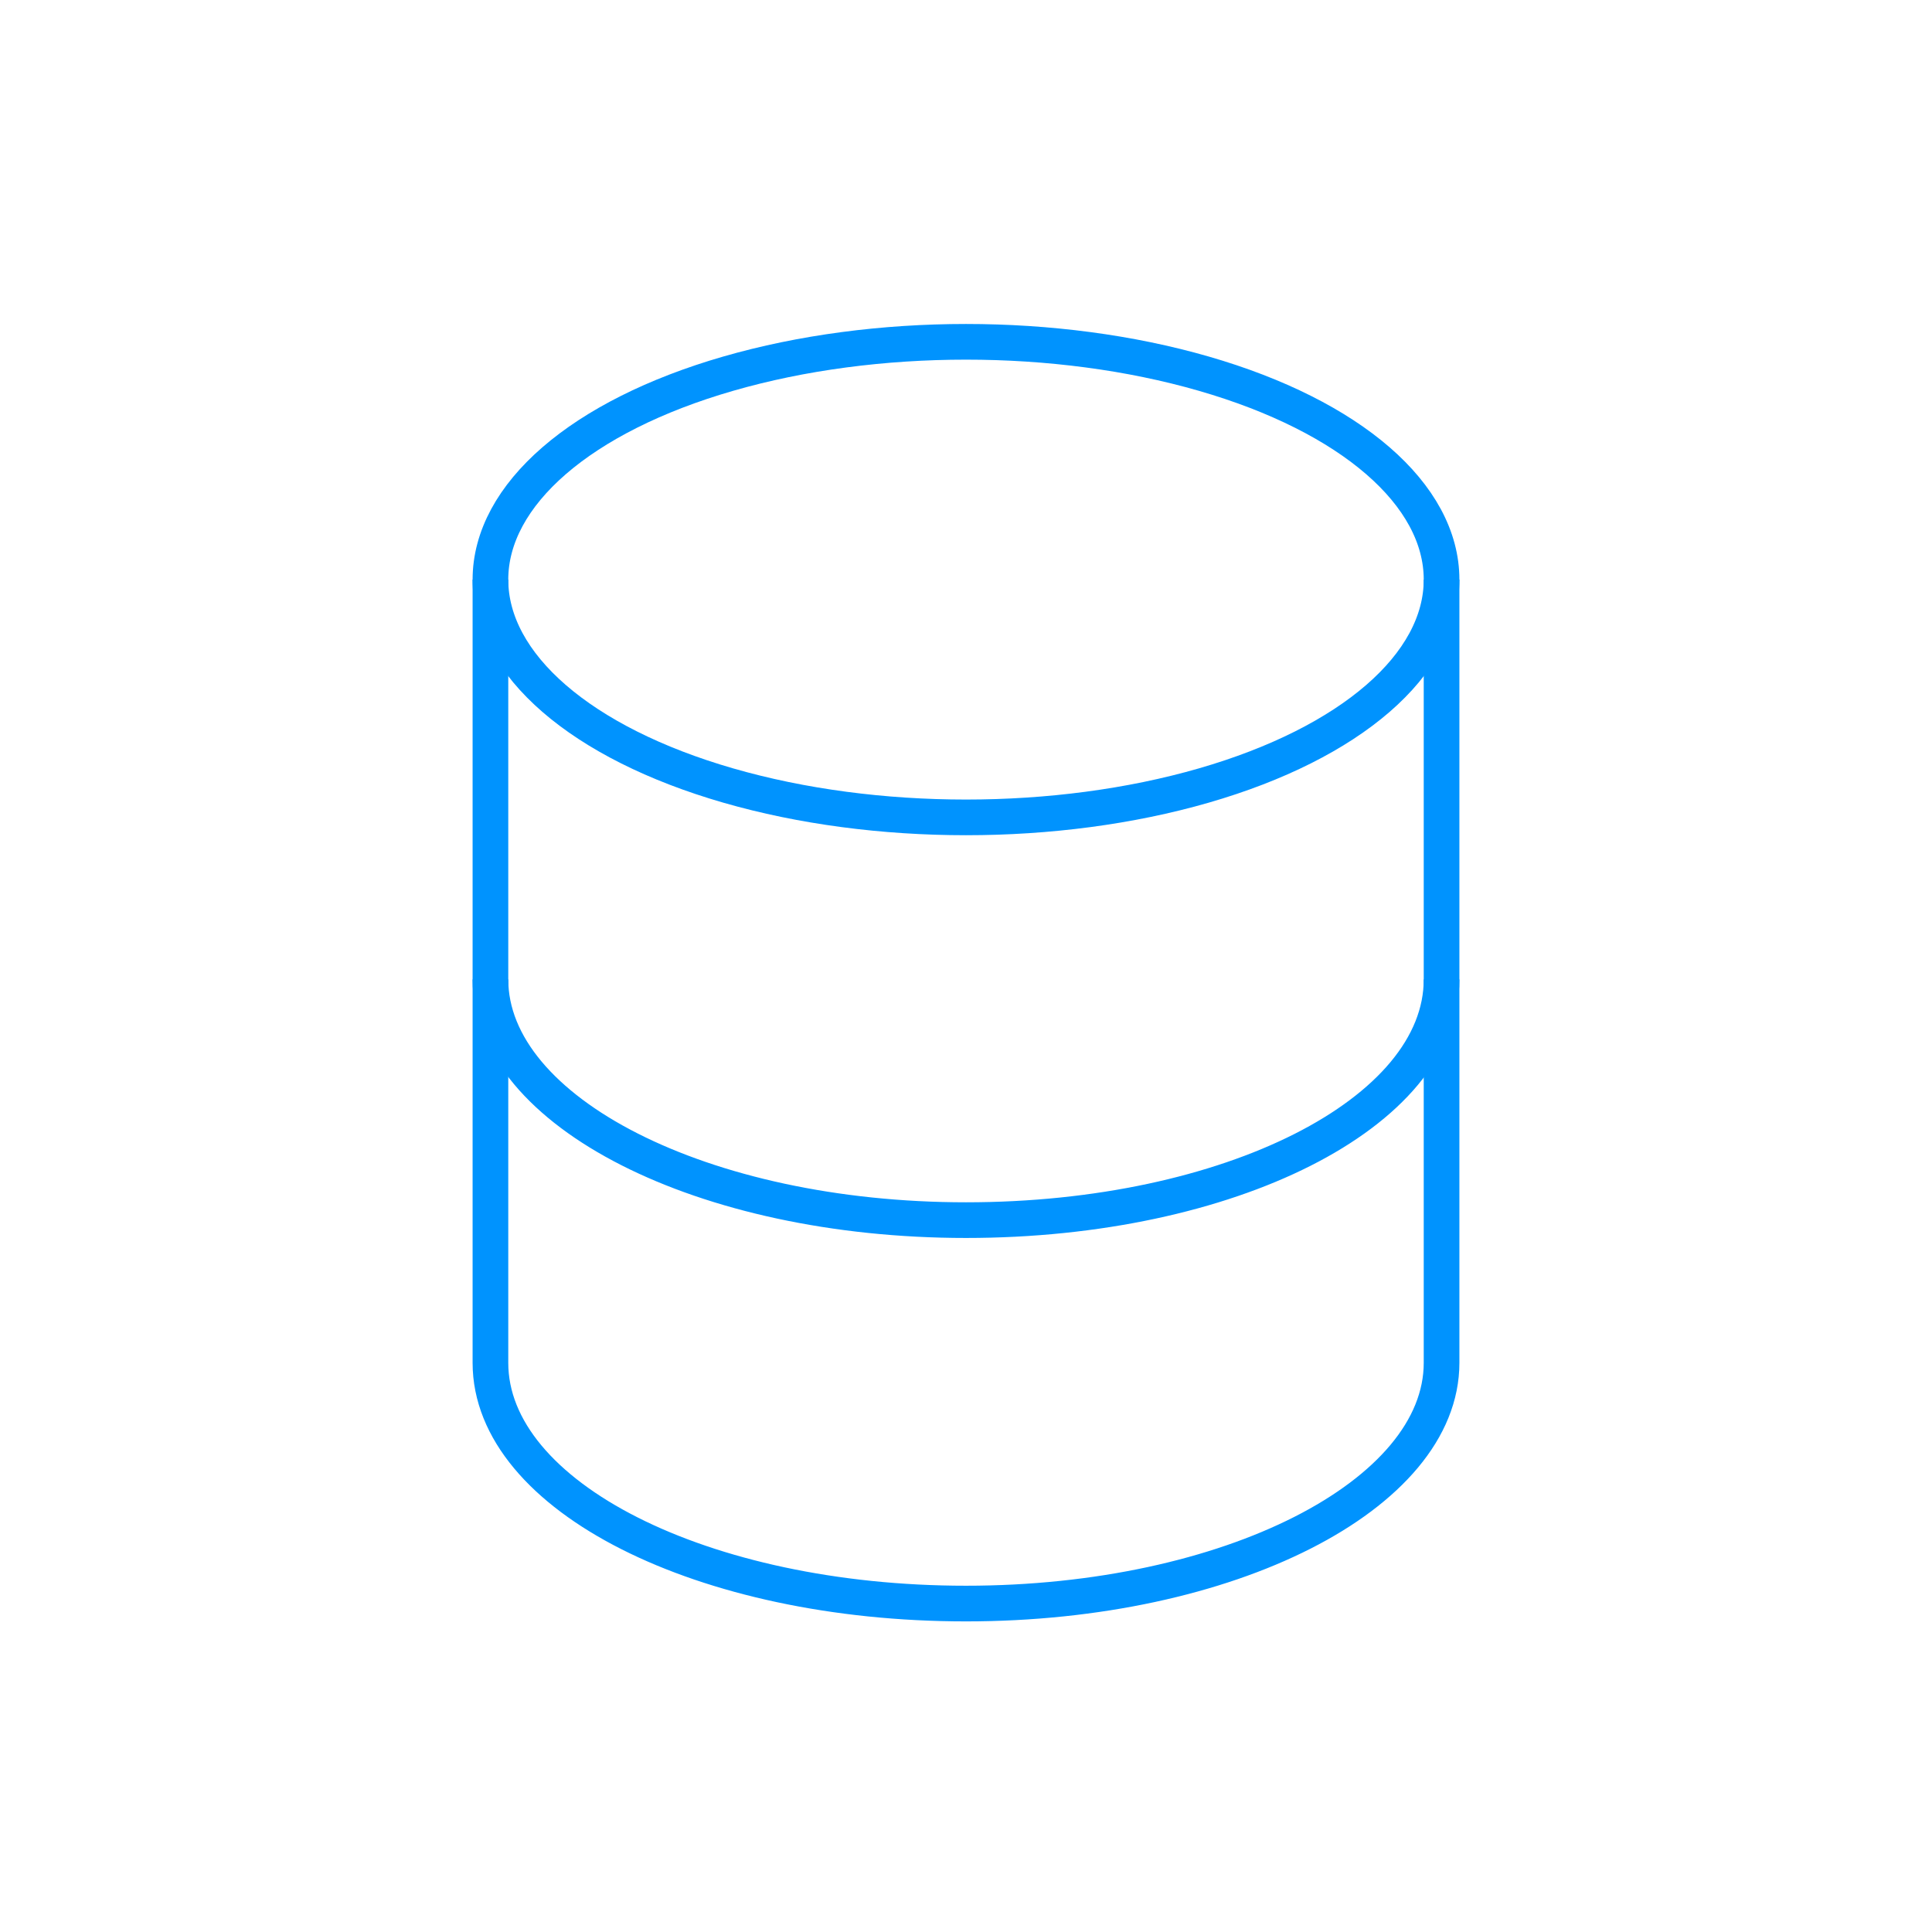
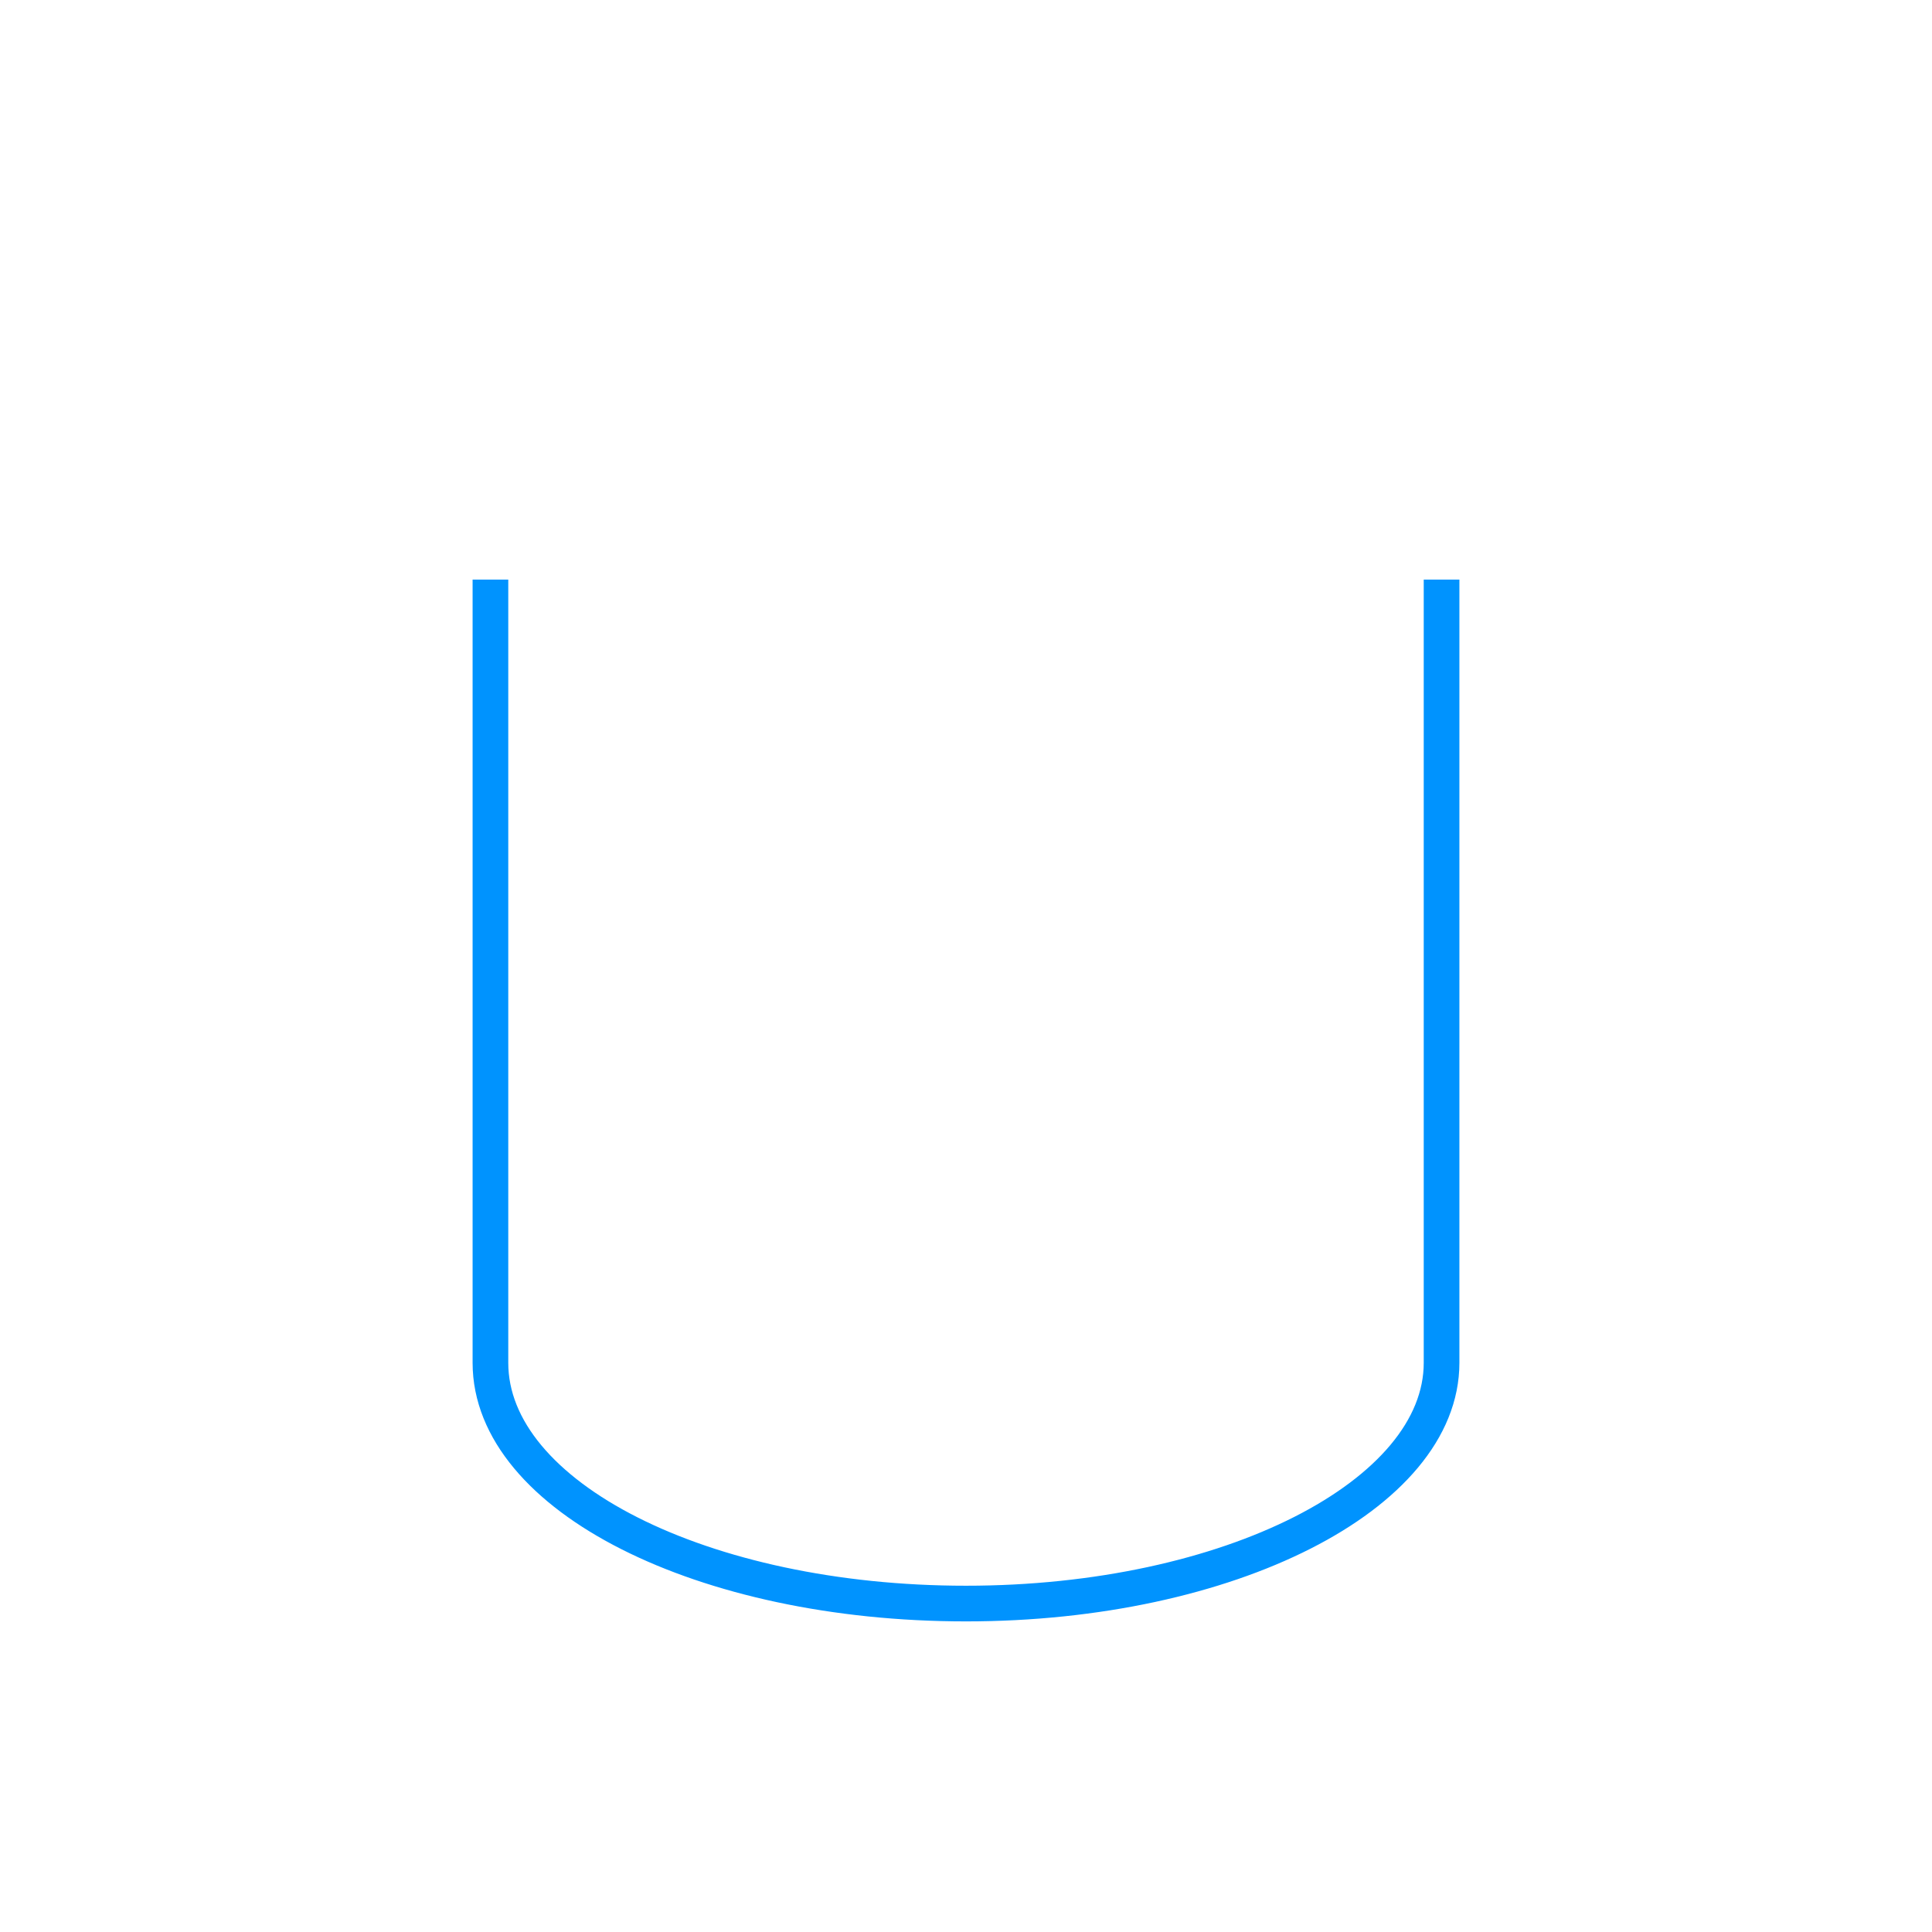
<svg xmlns="http://www.w3.org/2000/svg" version="1.1" viewBox="0 0 130 130">
  <defs>
    <style>
      .cls-1 {
        fill: none;
        stroke: #0093fe;
        stroke-width: 2.4px;
      }
    </style>
  </defs>
  <g>
    <g id="_レイヤー_1" data-name="レイヤー_1">
-       <ellipse class="cls-1" cx="65" cy="39" rx="32" ry="16" />
      <path class="cls-1" d="M33,39v52.7c0,9,14.3,16.2,32,16.2s32-7.3,32-16.2v-52.7" />
-       <path class="cls-1" d="M97,65.9c0,9-14.3,16.2-32,16.2s-32-7.3-32-16.2" />
    </g>
  </g>
</svg>